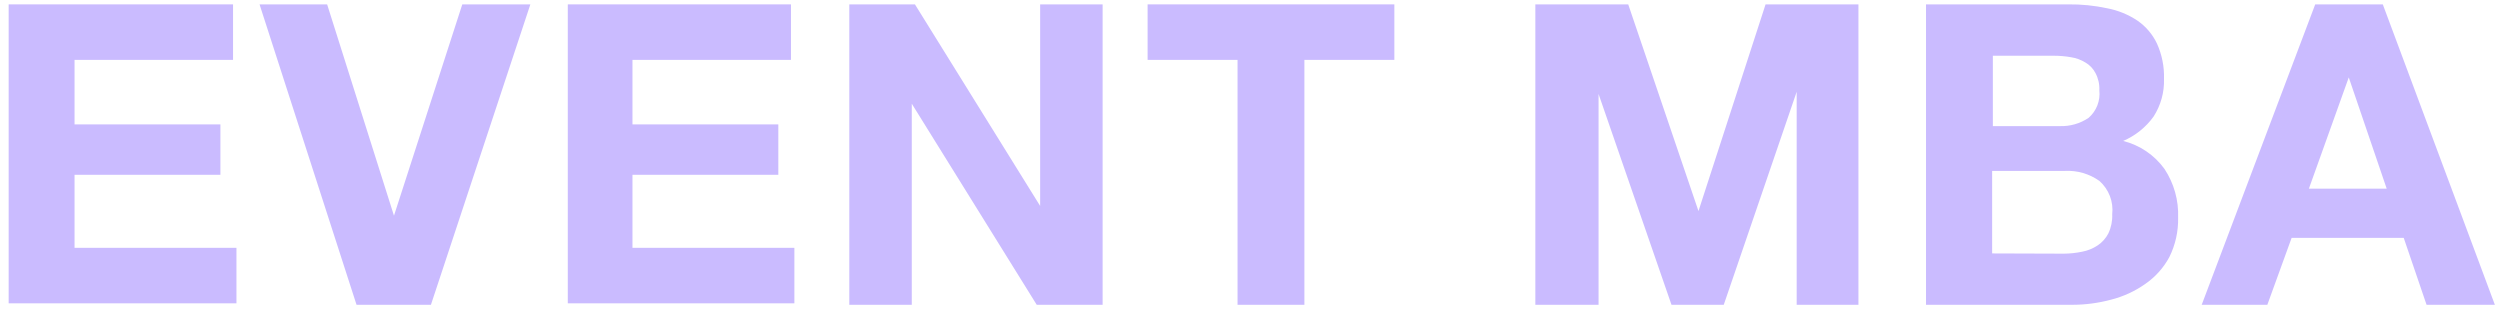
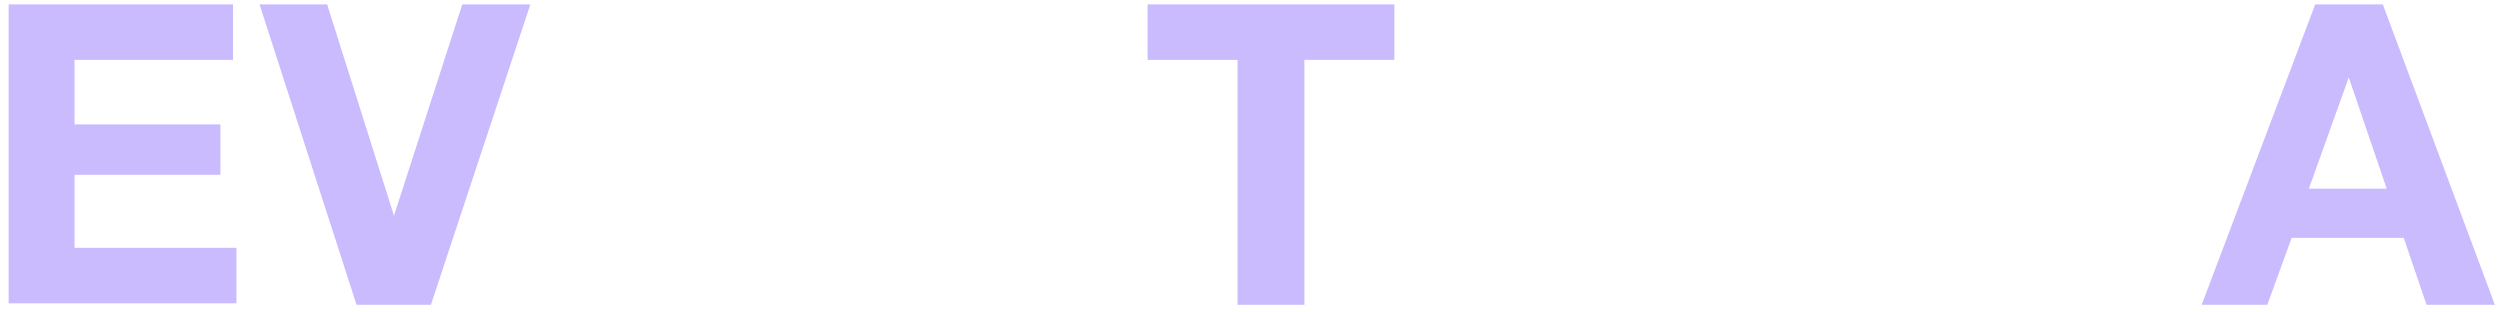
<svg xmlns="http://www.w3.org/2000/svg" width="208" height="26" viewBox="0 0 208 26" fill="none">
  <path d="M19.389 0.364V4.982H6.202V10.35H18.338V14.543H6.202V20.619H19.673V25.237H0.721V0.364H19.389Z" fill="#CABBFF" />
  <path d="M29.664 25.359L21.594 0.364H27.217L32.779 17.946L38.462 0.364H44.126L35.853 25.359H29.664Z" fill="#CABBFF" />
-   <path d="M65.809 0.364V4.982H52.621V10.35H64.757V14.543H52.621V20.619H66.092V25.237H47.241V0.364H65.809Z" fill="#CABBFF" />
-   <path d="M76.123 0.364L86.54 17.135V0.364H91.738V25.359H86.256L75.86 8.628V25.359H70.662V0.364H76.123Z" fill="#CABBFF" />
  <path d="M95.481 4.982V0.364H116.01V4.982H108.526V25.359H102.964V4.982H95.481Z" fill="#CABBFF" />
-   <path d="M135.468 0.364L141.313 17.561L146.895 0.364H154.622V25.359H149.484V7.636L143.416 25.359H139.068L133 7.818V25.359H127.741V0.364H135.468Z" fill="#CABBFF" />
-   <path d="M172.076 0.364C173.164 0.351 174.249 0.46 175.313 0.688C176.216 0.858 177.077 1.209 177.841 1.721C178.539 2.202 179.097 2.859 179.459 3.625C179.875 4.547 180.076 5.551 180.045 6.562C180.081 7.673 179.777 8.768 179.176 9.702C178.532 10.594 177.658 11.294 176.648 11.727C178.031 12.075 179.249 12.899 180.086 14.057C180.877 15.255 181.274 16.672 181.219 18.108C181.245 19.244 180.995 20.37 180.49 21.389C180.004 22.289 179.311 23.059 178.468 23.637C177.61 24.238 176.651 24.677 175.636 24.934C174.574 25.218 173.479 25.361 172.38 25.359H160.244V0.364H172.076ZM171.368 10.492C172.223 10.523 173.066 10.282 173.775 9.803C174.097 9.522 174.346 9.167 174.501 8.768C174.656 8.37 174.712 7.939 174.665 7.514C174.69 7.014 174.578 6.517 174.342 6.076C174.154 5.713 173.866 5.41 173.512 5.205C173.142 4.976 172.729 4.824 172.299 4.76C171.831 4.678 171.358 4.637 170.883 4.638H165.806V10.492H171.368ZM171.692 21.105C172.209 21.103 172.724 21.048 173.229 20.943C173.692 20.857 174.132 20.678 174.524 20.417C174.9 20.167 175.206 19.826 175.414 19.424C175.65 18.925 175.761 18.376 175.737 17.824C175.795 17.309 175.727 16.788 175.541 16.305C175.354 15.822 175.054 15.391 174.665 15.049C173.834 14.461 172.83 14.168 171.813 14.219H165.746V21.085L171.692 21.105Z" fill="#CABBFF" />
  <path d="M198.249 0.364L207.573 25.359H201.89L199.989 19.789H190.664L188.642 25.359H183.181L192.626 0.364H198.249ZM198.573 15.697L195.417 6.441L192.1 15.697H198.573Z" fill="#CABBFF" />
</svg>